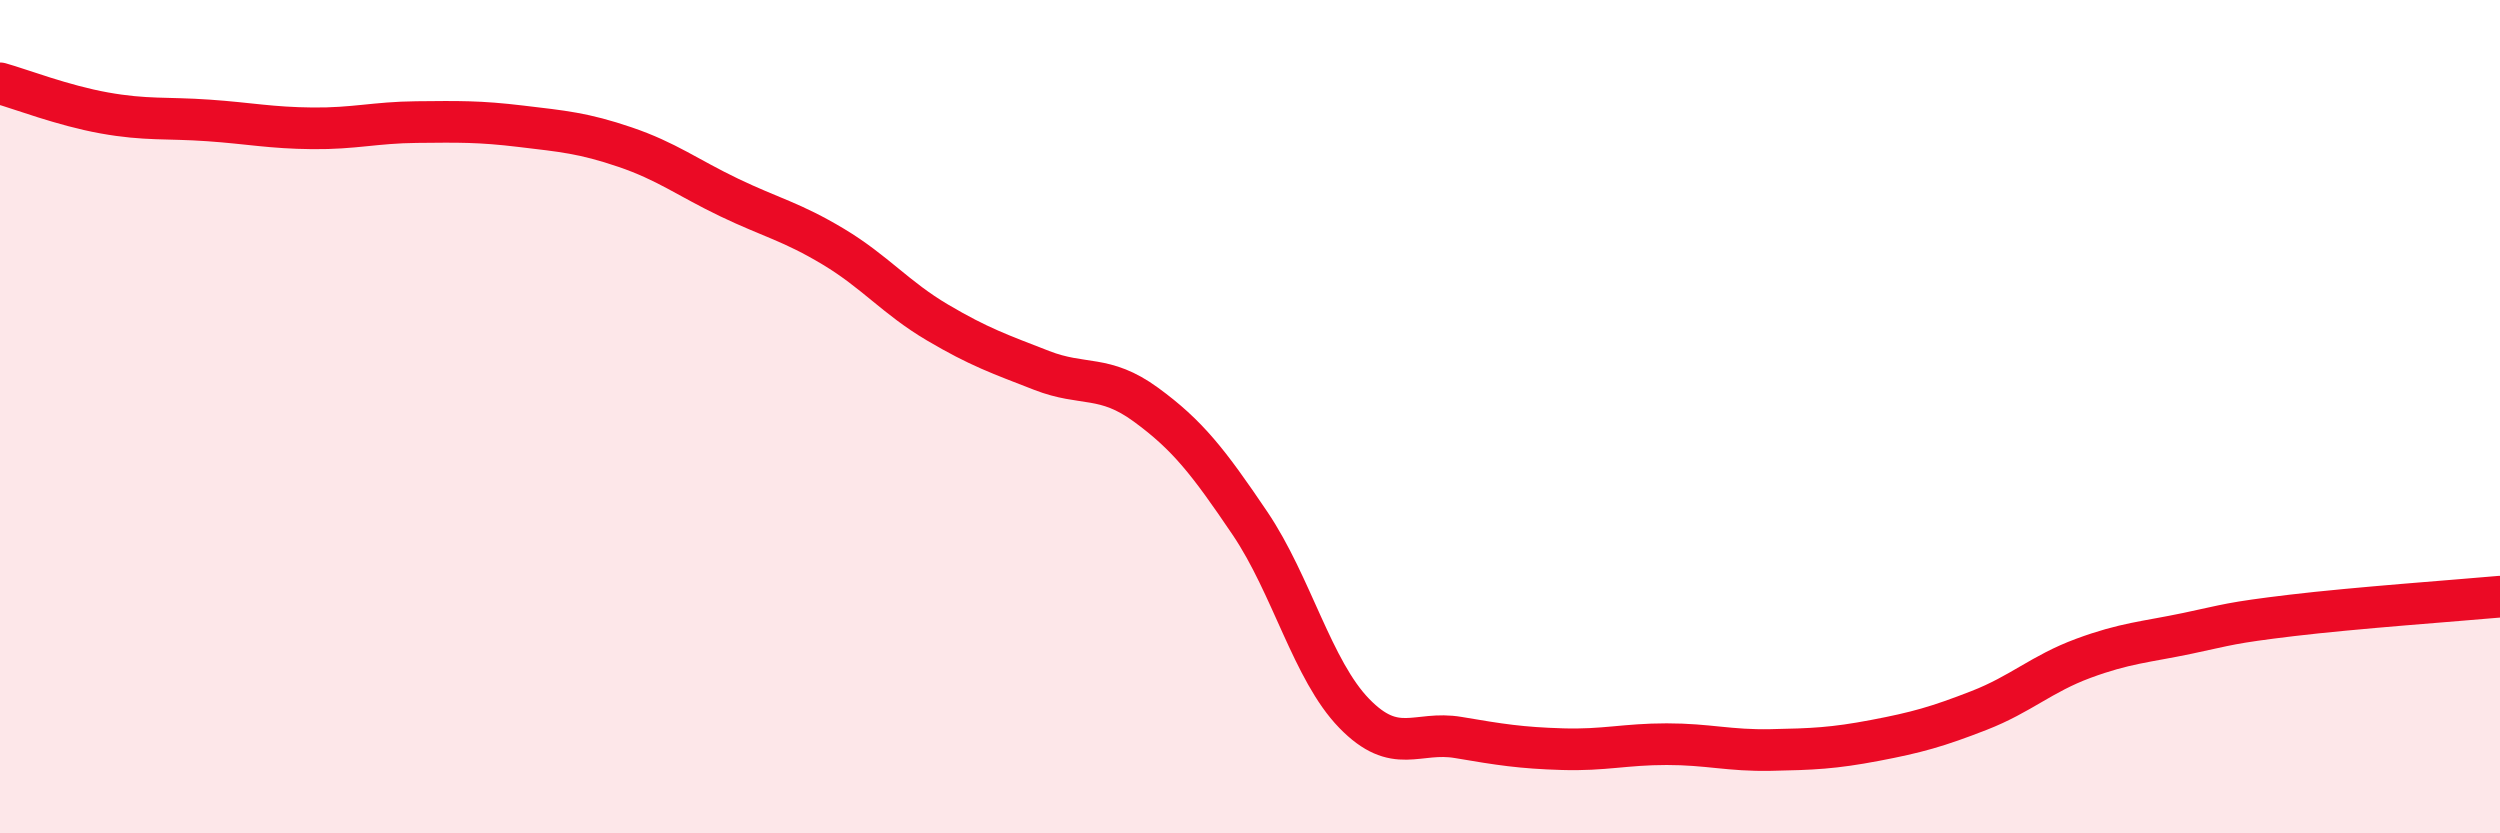
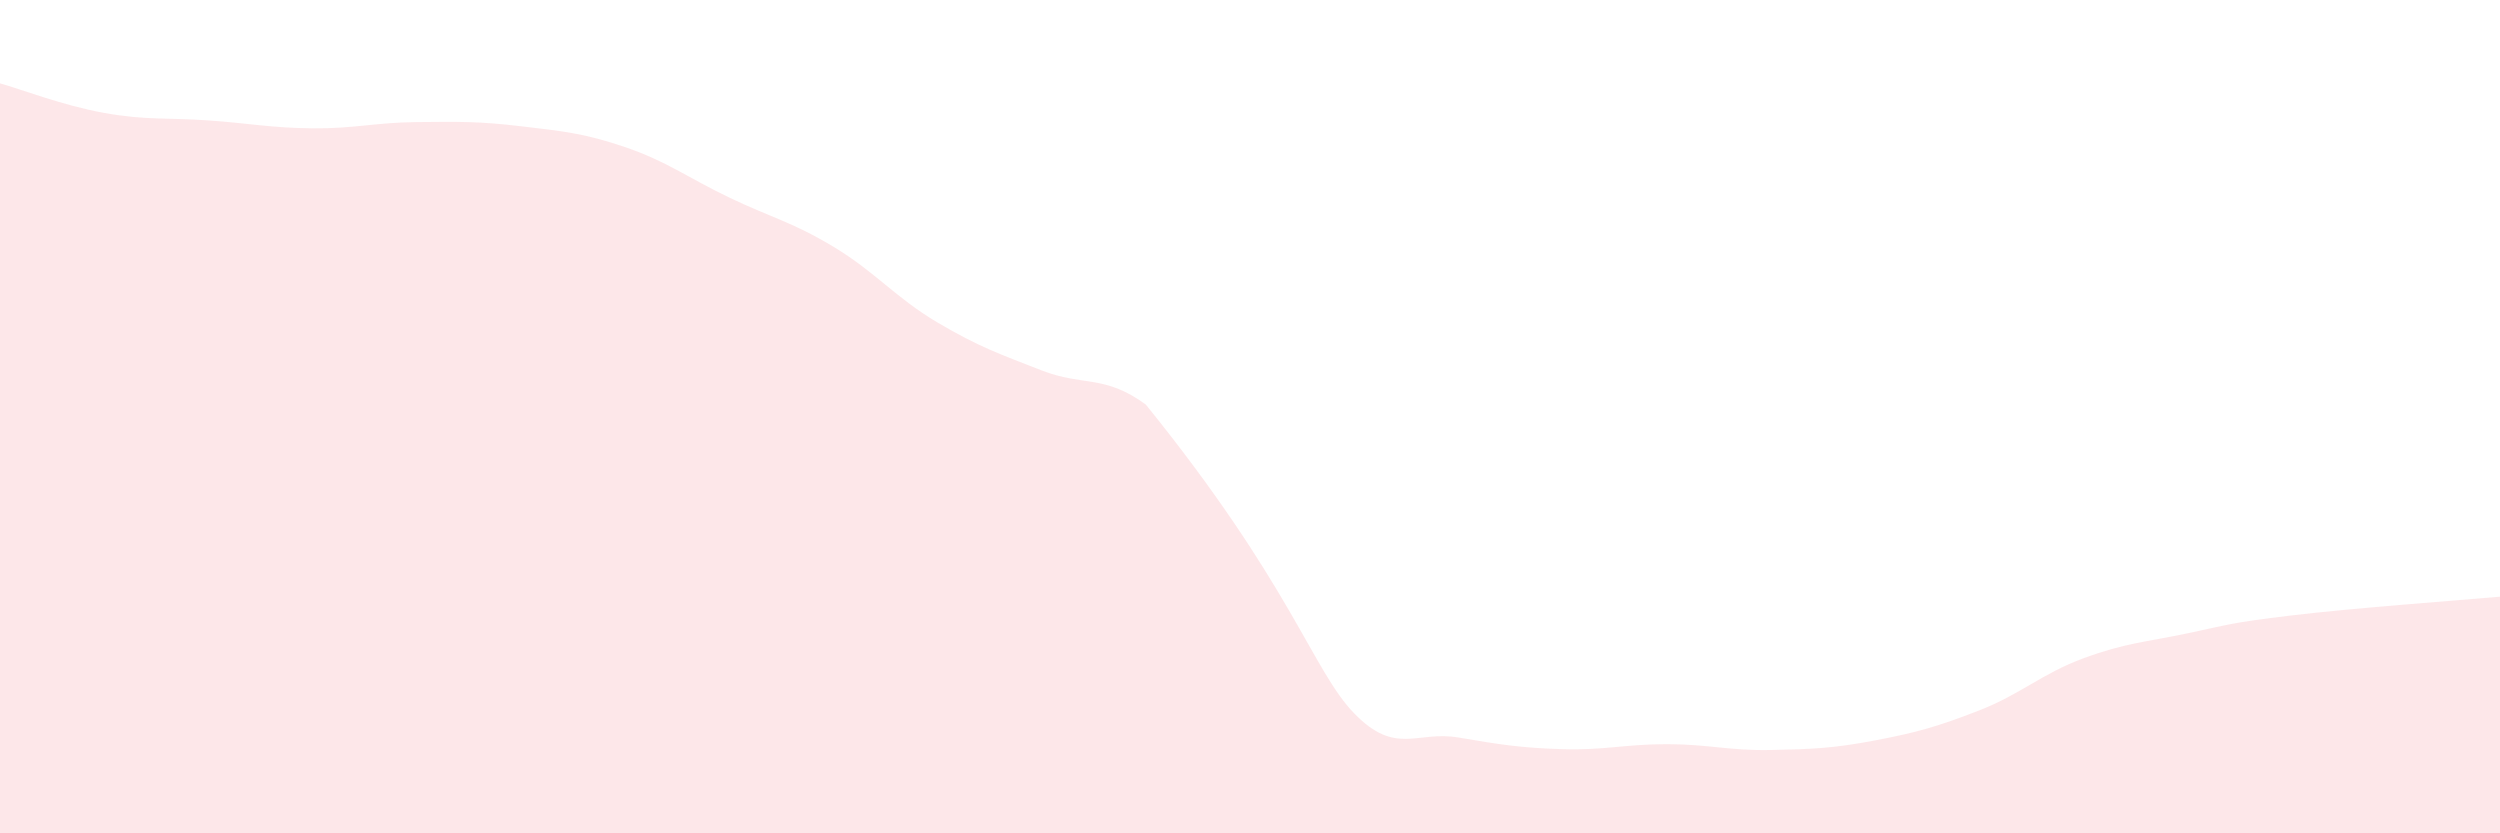
<svg xmlns="http://www.w3.org/2000/svg" width="60" height="20" viewBox="0 0 60 20">
-   <path d="M 0,2 C 0.5,2.14 1.5,2.53 2.5,2.71 C 3.5,2.89 4,2.82 5,2.89 C 6,2.96 6.5,3.07 7.5,3.08 C 8.5,3.09 9,2.94 10,2.93 C 11,2.92 11.5,2.91 12.5,3.03 C 13.5,3.15 14,3.19 15,3.53 C 16,3.87 16.5,4.26 17.5,4.74 C 18.5,5.22 19,5.32 20,5.92 C 21,6.52 21.5,7.15 22.5,7.74 C 23.5,8.33 24,8.5 25,8.89 C 26,9.28 26.5,8.98 27.5,9.71 C 28.5,10.44 29,11.08 30,12.56 C 31,14.04 31.5,16.09 32.5,17.12 C 33.5,18.15 34,17.53 35,17.7 C 36,17.87 36.5,17.95 37.5,17.98 C 38.5,18.01 39,17.86 40,17.86 C 41,17.86 41.5,18.02 42.5,18 C 43.5,17.98 44,17.96 45,17.77 C 46,17.58 46.5,17.44 47.5,17.05 C 48.5,16.66 49,16.17 50,15.8 C 51,15.43 51.5,15.41 52.5,15.2 C 53.5,14.99 53.5,14.95 55,14.77 C 56.5,14.59 59,14.41 60,14.32L60 20L0 20Z" fill="#EB0A25" opacity="0.1" stroke-linecap="round" stroke-linejoin="round" />
-   <path d="M 0,2 C 0.5,2.14 1.5,2.53 2.5,2.71 C 3.5,2.89 4,2.82 5,2.89 C 6,2.96 6.5,3.07 7.5,3.08 C 8.5,3.09 9,2.94 10,2.93 C 11,2.92 11.5,2.91 12.5,3.03 C 13.5,3.15 14,3.19 15,3.53 C 16,3.87 16.5,4.26 17.5,4.74 C 18.5,5.22 19,5.32 20,5.92 C 21,6.52 21.5,7.15 22.5,7.74 C 23.5,8.33 24,8.5 25,8.89 C 26,9.28 26.5,8.98 27.5,9.71 C 28.5,10.44 29,11.08 30,12.56 C 31,14.04 31.5,16.09 32.5,17.12 C 33.5,18.15 34,17.53 35,17.7 C 36,17.87 36.5,17.95 37.5,17.98 C 38.5,18.01 39,17.86 40,17.86 C 41,17.86 41.5,18.02 42.5,18 C 43.5,17.98 44,17.96 45,17.77 C 46,17.58 46.5,17.44 47.5,17.05 C 48.5,16.66 49,16.17 50,15.8 C 51,15.43 51.5,15.41 52.5,15.2 C 53.5,14.99 53.5,14.95 55,14.77 C 56.5,14.59 59,14.41 60,14.32" stroke="#EB0A25" stroke-width="1" fill="none" stroke-linecap="round" stroke-linejoin="round" />
+   <path d="M 0,2 C 0.5,2.14 1.5,2.53 2.5,2.71 C 3.5,2.89 4,2.82 5,2.89 C 6,2.96 6.5,3.07 7.5,3.08 C 8.5,3.09 9,2.94 10,2.93 C 11,2.92 11.5,2.91 12.5,3.03 C 13.5,3.15 14,3.19 15,3.53 C 16,3.87 16.5,4.26 17.5,4.74 C 18.5,5.22 19,5.32 20,5.92 C 21,6.52 21.5,7.15 22.5,7.74 C 23.5,8.33 24,8.5 25,8.89 C 26,9.28 26.5,8.98 27.5,9.71 C 31,14.04 31.5,16.09 32.5,17.12 C 33.5,18.15 34,17.53 35,17.7 C 36,17.87 36.5,17.95 37.5,17.98 C 38.5,18.01 39,17.86 40,17.86 C 41,17.86 41.5,18.02 42.5,18 C 43.5,17.98 44,17.96 45,17.77 C 46,17.58 46.5,17.44 47.5,17.05 C 48.5,16.66 49,16.17 50,15.8 C 51,15.43 51.5,15.41 52.5,15.2 C 53.5,14.99 53.5,14.95 55,14.77 C 56.5,14.59 59,14.41 60,14.32L60 20L0 20Z" fill="#EB0A25" opacity="0.1" stroke-linecap="round" stroke-linejoin="round" />
</svg>